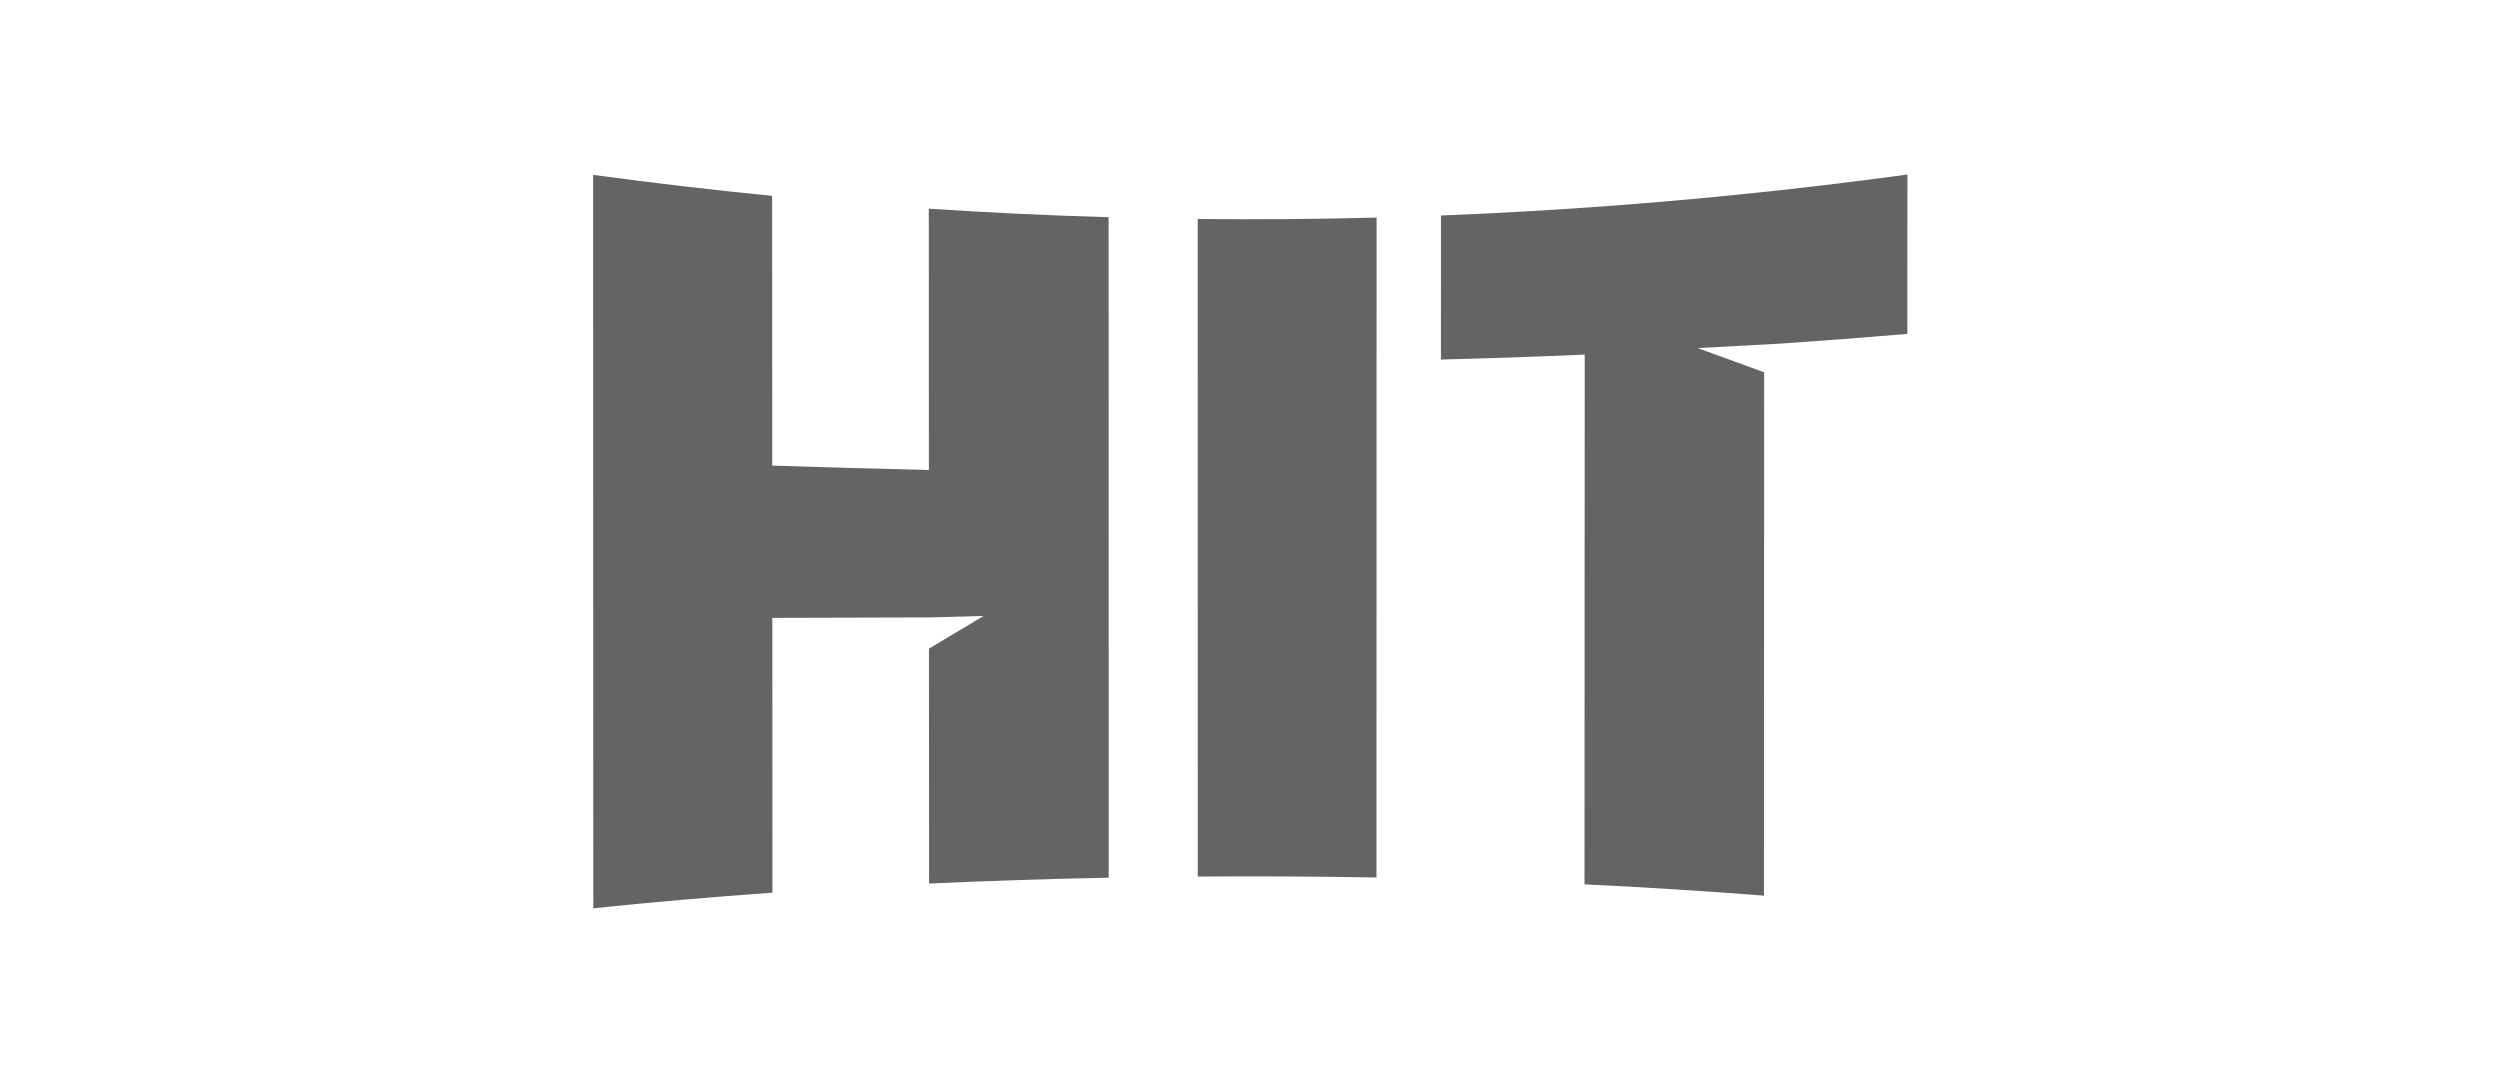
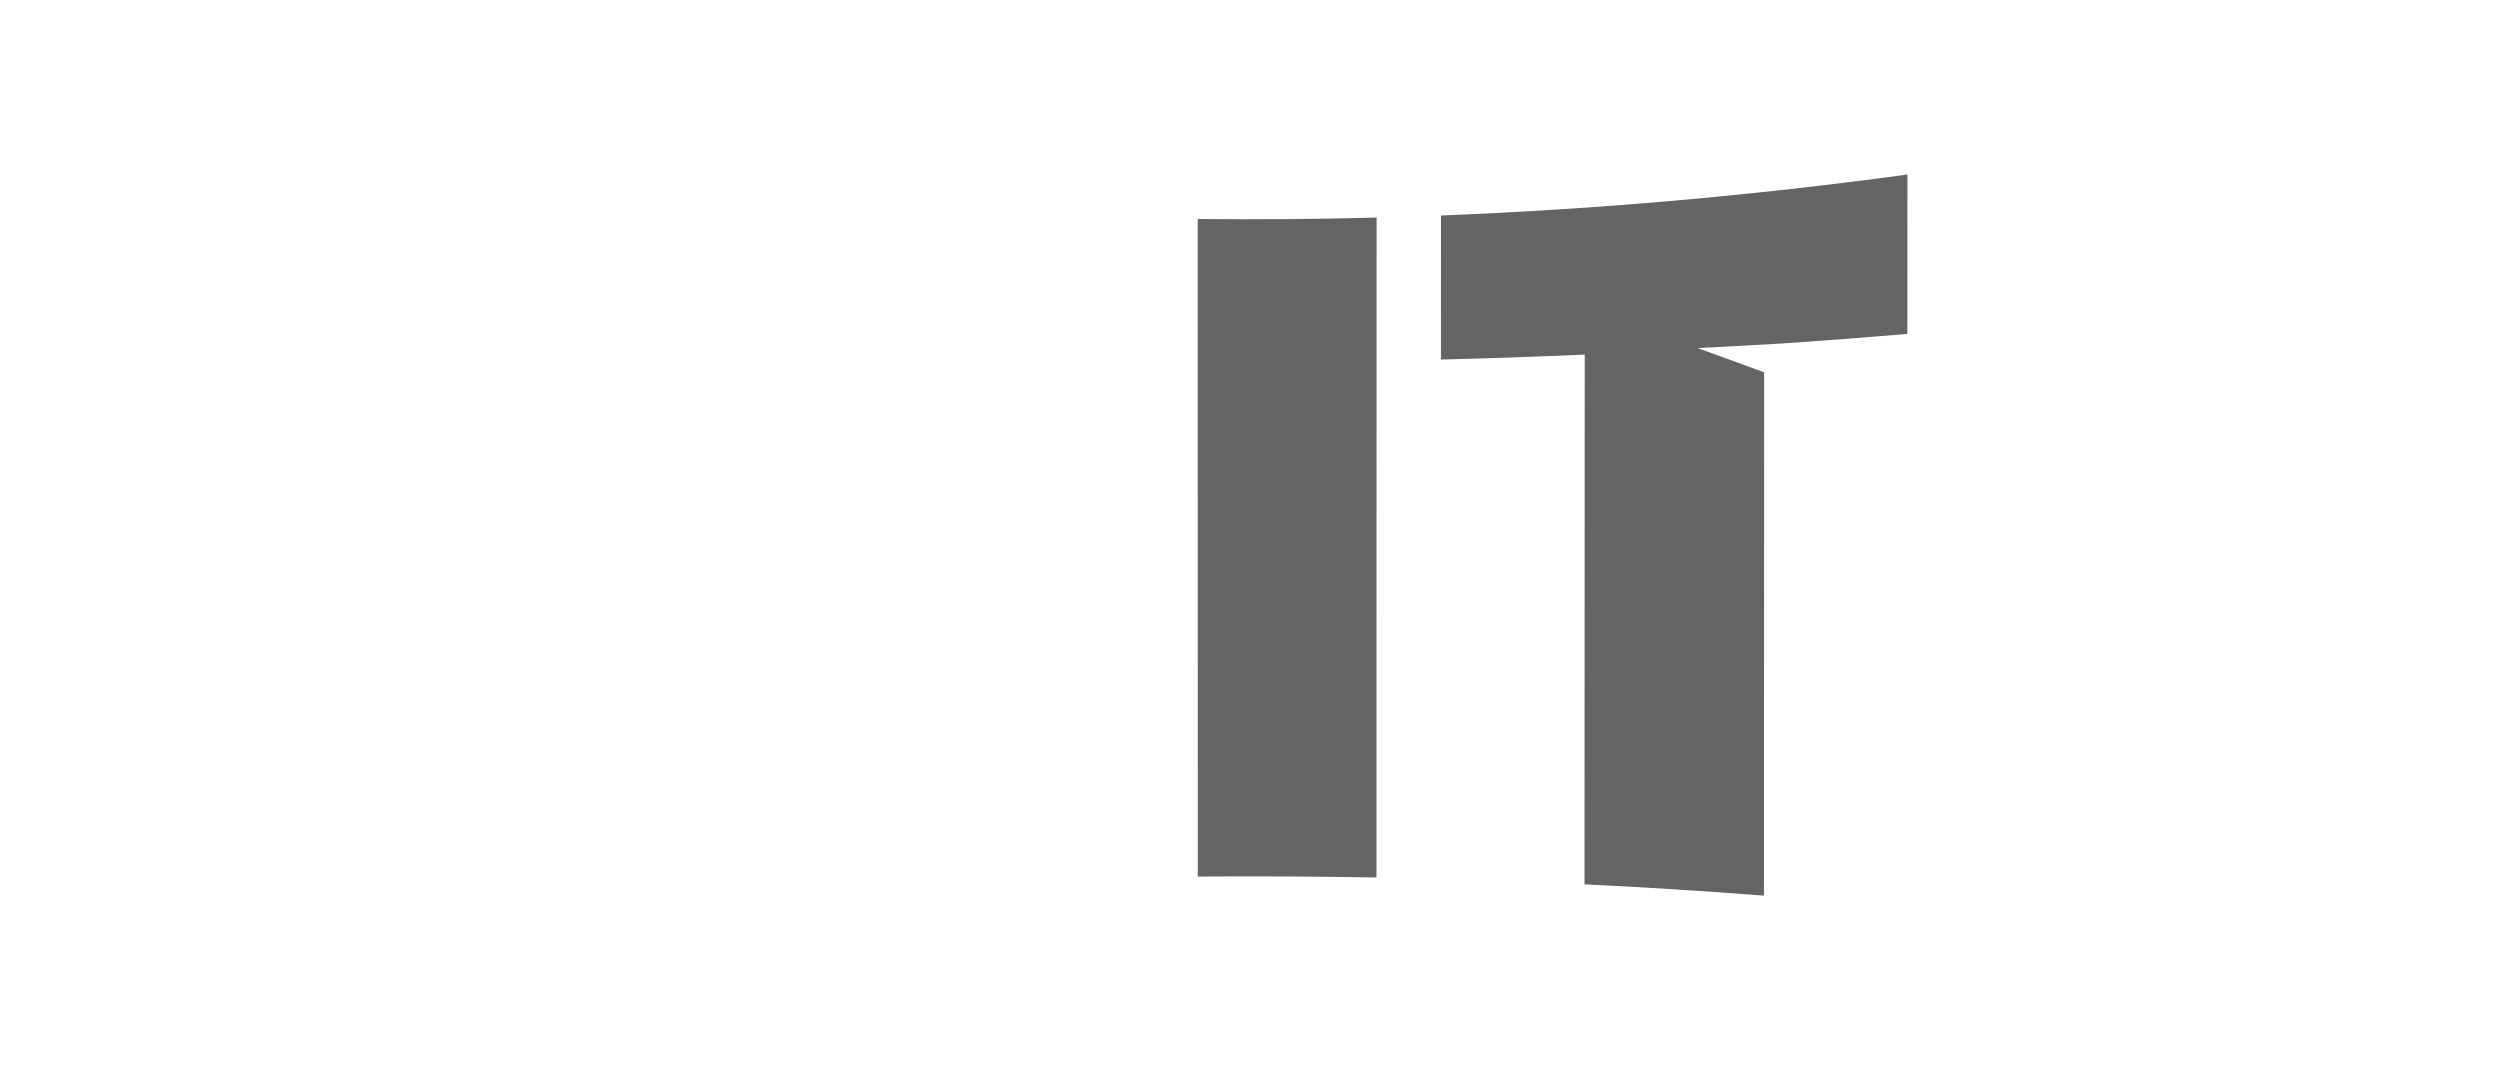
<svg xmlns="http://www.w3.org/2000/svg" width="270" height="115" viewBox="0 0 270 115" fill="none">
  <path d="M171.149 38.296L171.126 95.509H171.131C177.595 95.823 184.054 96.224 190.507 96.727L190.529 40.209L183.36 37.595L192.331 37.105L192.332 37.107C196.89 36.794 201.445 36.446 205.995 36.063C205.997 30.326 206 24.587 206 18.848C189.272 21.132 172.46 22.607 155.625 23.273C155.623 28.458 155.62 33.646 155.62 38.832C160.798 38.702 165.976 38.523 171.149 38.296Z" fill="#646464" />
  <path d="M129.354 23.651C129.356 47.322 129.359 70.996 129.359 94.668C135.792 94.622 142.226 94.655 148.659 94.77C148.662 82.891 148.663 71.012 148.665 59.134C148.667 47.255 148.669 35.377 148.672 23.498C142.233 23.669 135.792 23.717 129.354 23.651Z" fill="#646464" />
-   <path d="M64.075 98.101C64.071 84.899 64.068 71.698 64.065 58.497C64.062 45.293 64.058 32.089 64.055 18.885C70.488 19.761 76.937 20.516 83.391 21.151C83.393 25.998 83.395 30.843 83.397 35.689L83.397 35.749C83.399 40.594 83.401 45.44 83.403 50.286C89.038 50.47 94.678 50.628 100.32 50.756C100.319 46.053 100.317 41.35 100.315 36.648C100.313 31.945 100.311 27.243 100.31 22.54C106.779 22.966 113.253 23.272 119.73 23.458V23.55C119.735 47.298 119.74 71.044 119.742 94.792C113.271 94.919 106.802 95.126 100.338 95.422C100.336 90.632 100.334 85.842 100.333 81.052C100.331 77.385 100.33 73.719 100.328 70.052L106.231 66.522L100.327 66.684V66.682C94.685 66.692 89.046 66.708 83.411 66.731C83.413 71.677 83.415 76.624 83.417 81.571V81.585C83.419 86.525 83.421 91.466 83.424 96.407C76.967 96.866 70.519 97.423 64.075 98.094V98.101Z" fill="#646464" />
</svg>